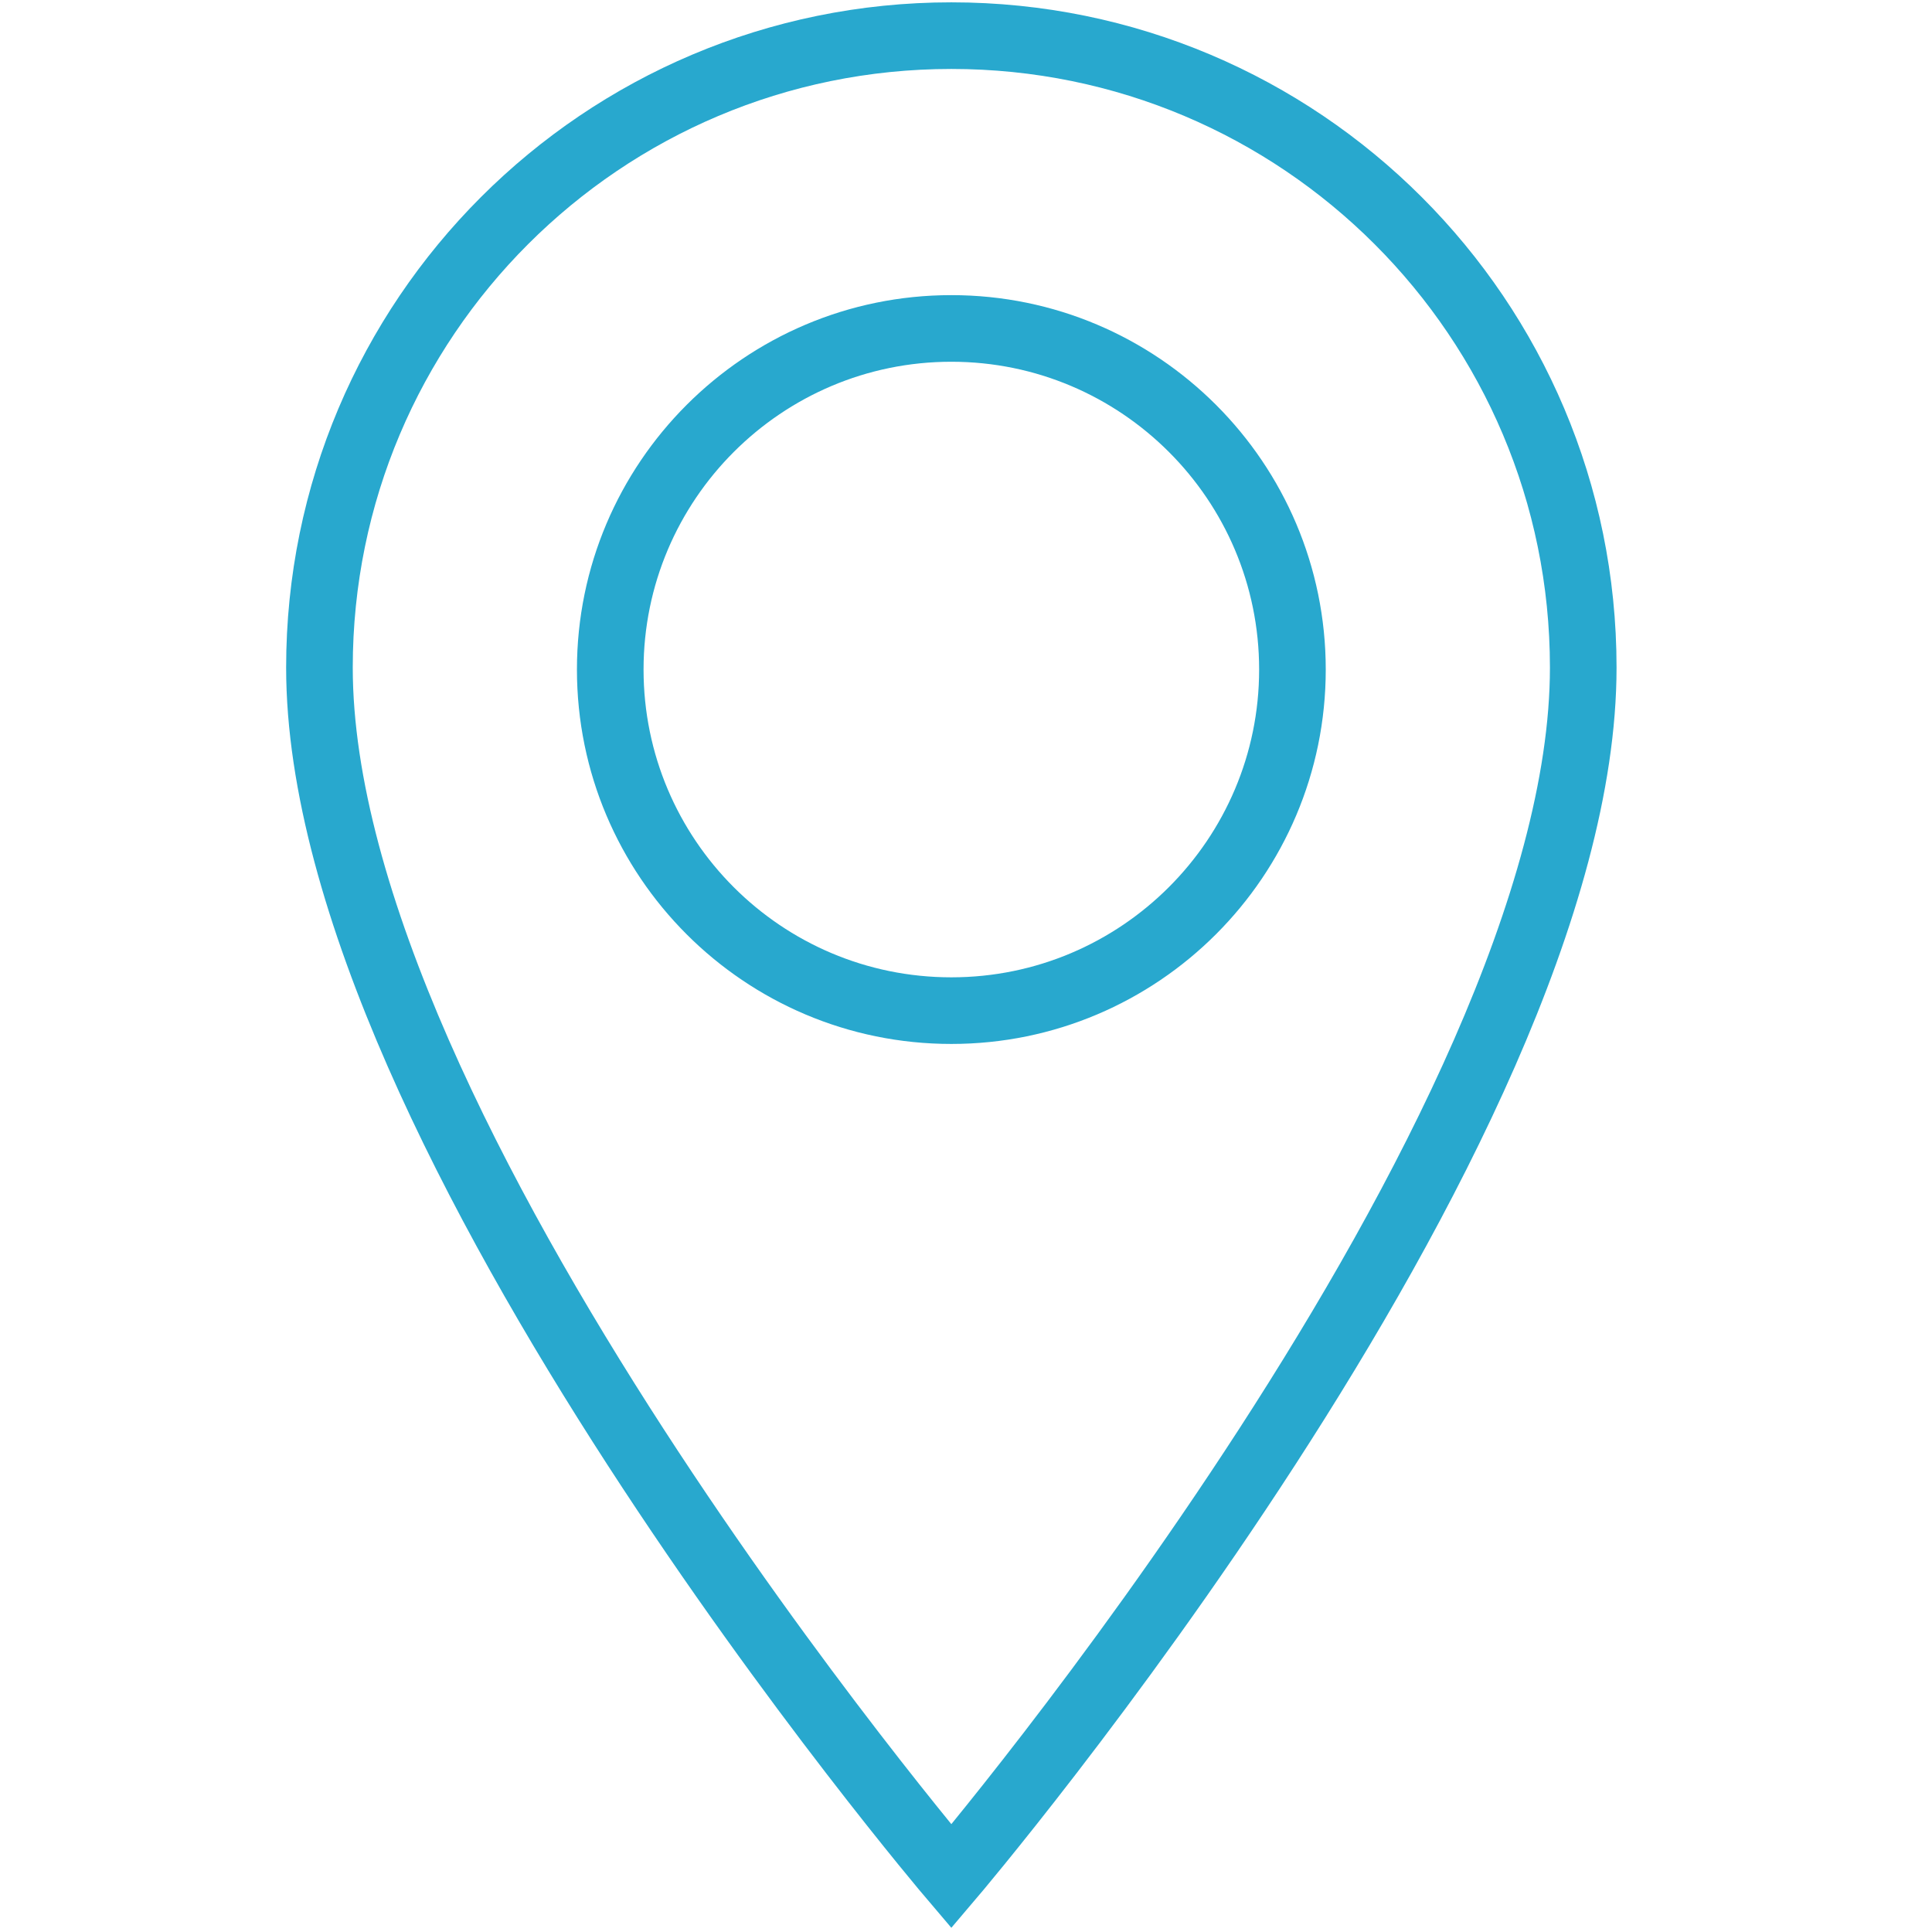
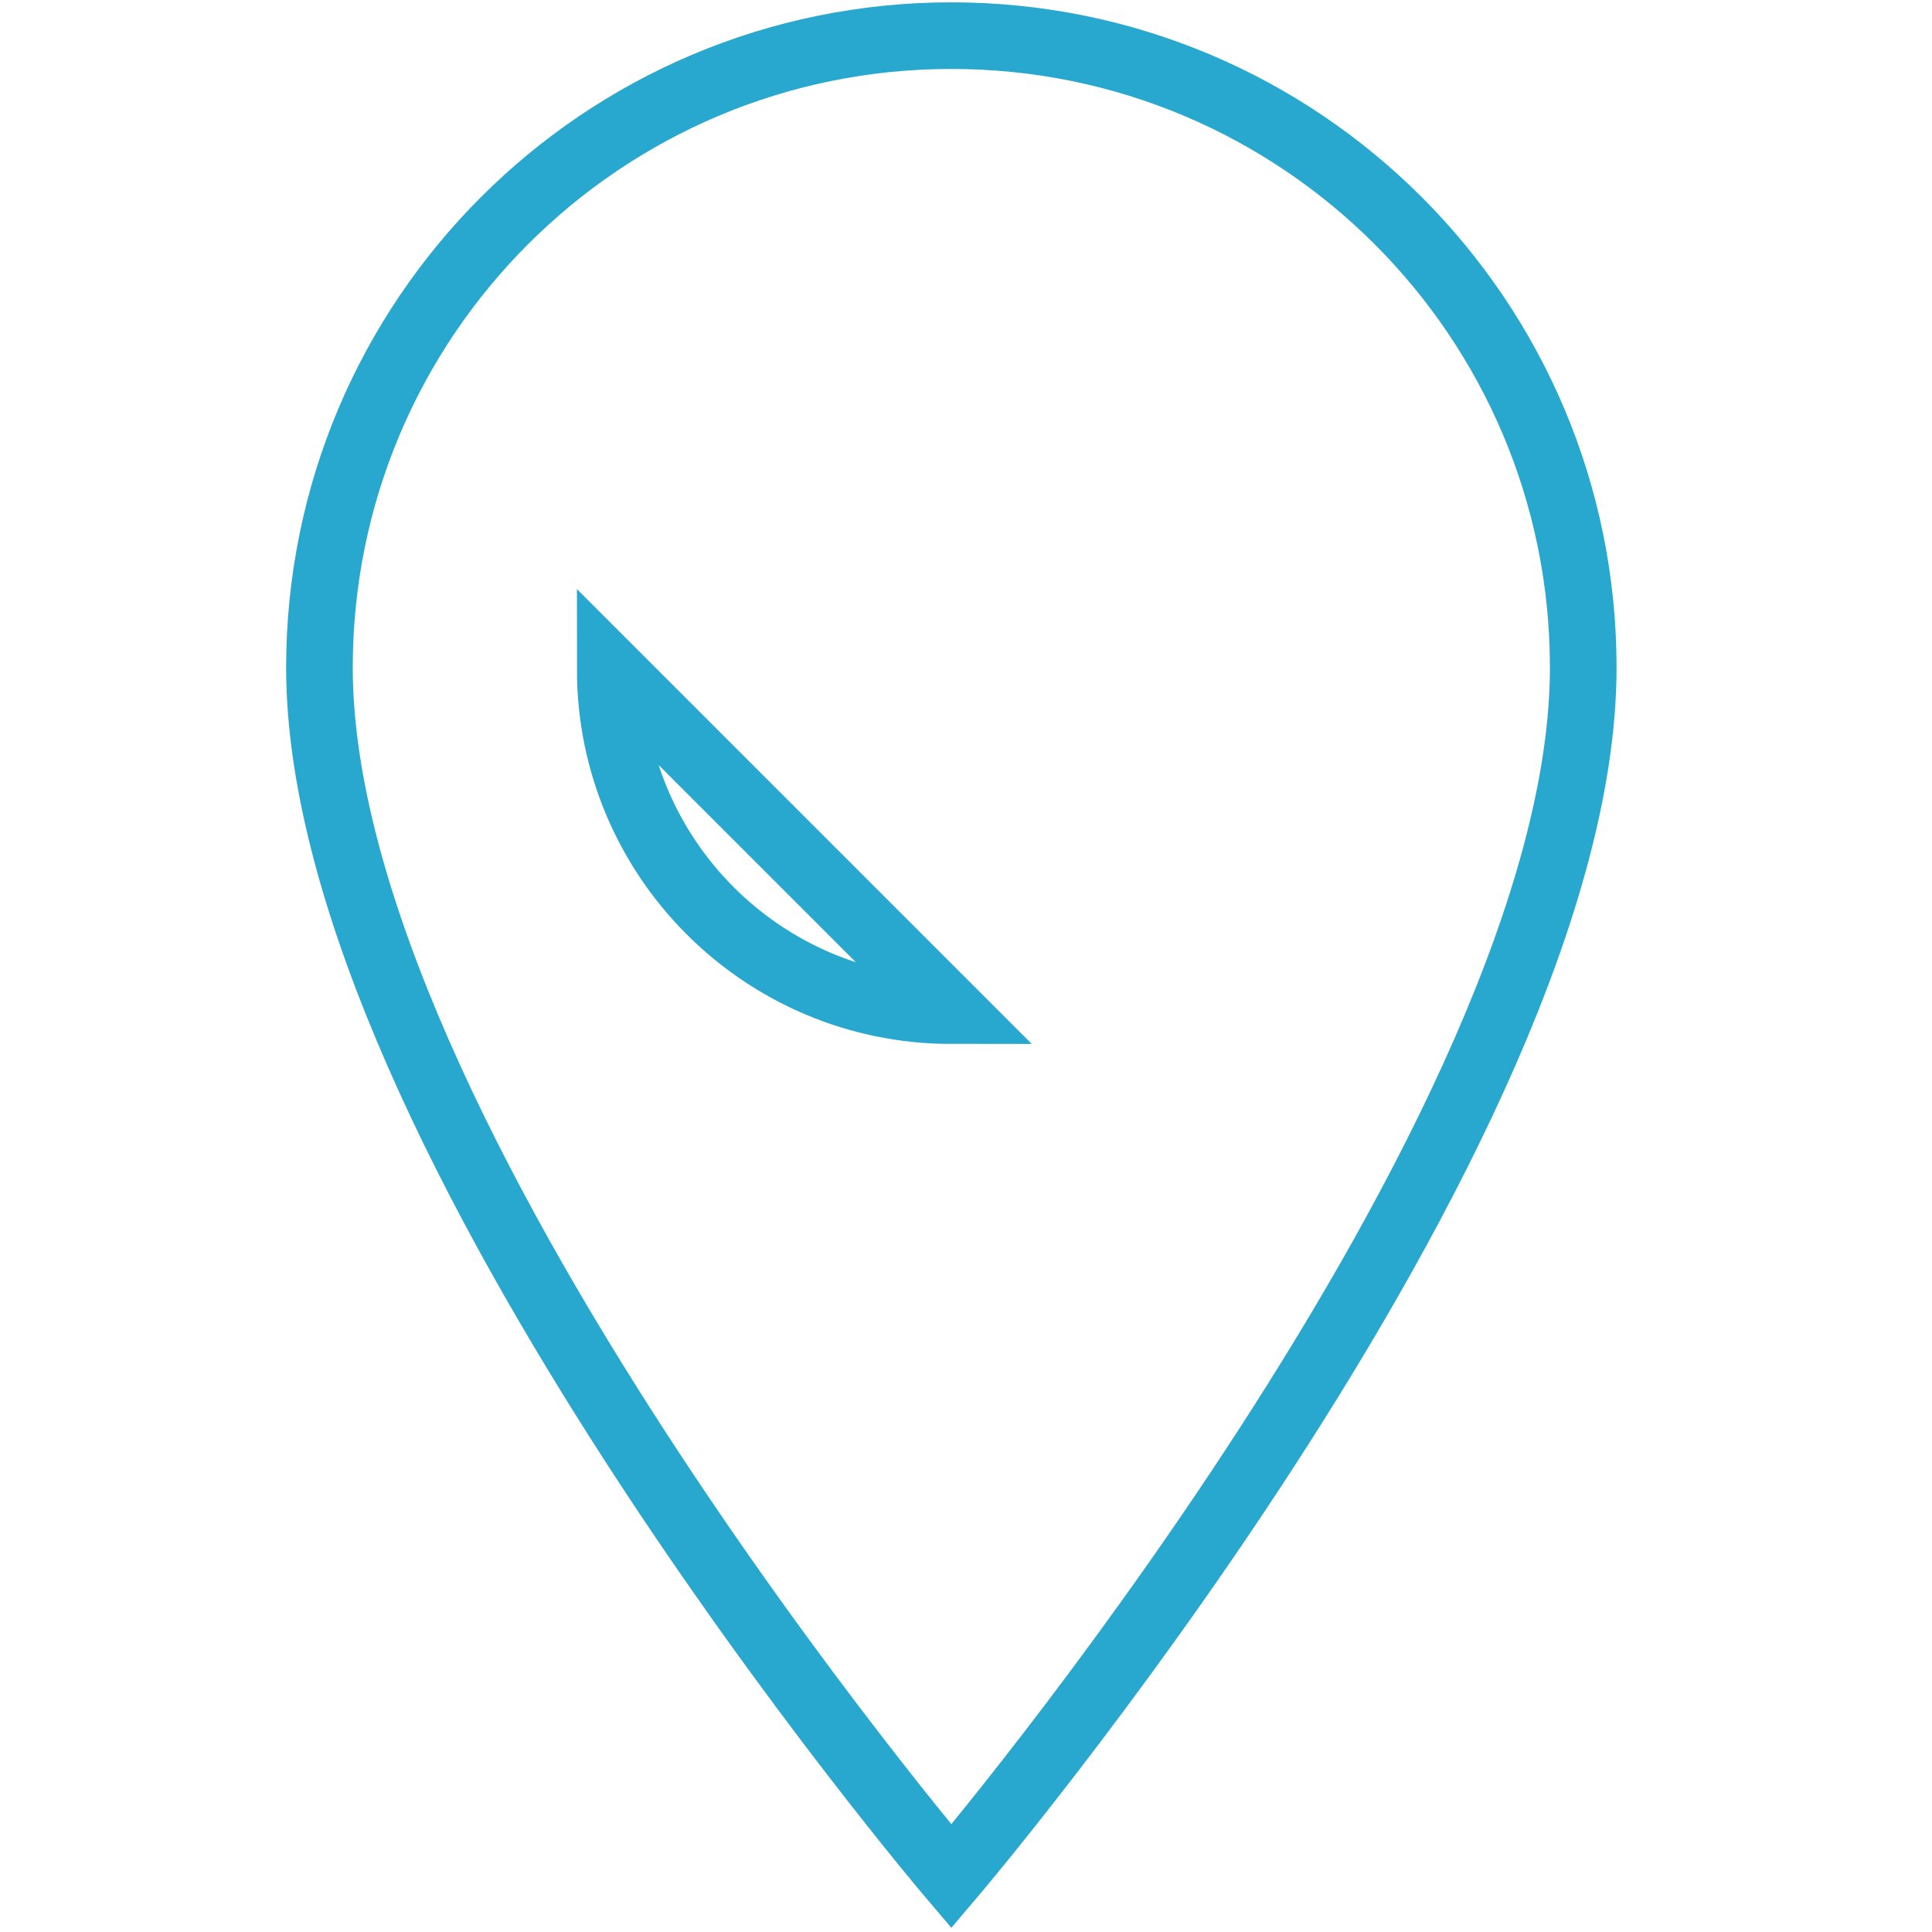
<svg xmlns="http://www.w3.org/2000/svg" id="Layer_1" data-name="Layer 1" width="58" height="58" viewBox="0 0 58 58">
  <defs>
    <style>
      .cls-1 {
        fill: none;
        stroke: #28a8ce;
        stroke-linecap: round;
        stroke-miterlimit: 10;
        stroke-width: 2px;
      }
    </style>
  </defs>
-   <path class="cls-1" d="m28.56,1.07c-10.48,0-18.97,8.49-18.97,18.97,0,13.99,18.97,36.29,18.97,36.29,0,0,18.97-22.3,18.97-36.29,0-10.48-8.49-18.97-18.97-18.97Zm0,29.27c-5.66,0-10.24-4.59-10.24-10.24s4.59-10.24,10.24-10.24,10.24,4.59,10.24,10.24-4.59,10.24-10.24,10.24Z" />
+   <path class="cls-1" d="m28.56,1.07c-10.48,0-18.97,8.49-18.97,18.97,0,13.99,18.97,36.29,18.97,36.29,0,0,18.97-22.3,18.97-36.29,0-10.48-8.49-18.97-18.97-18.97Zm0,29.27c-5.66,0-10.24-4.59-10.24-10.24Z" />
</svg>